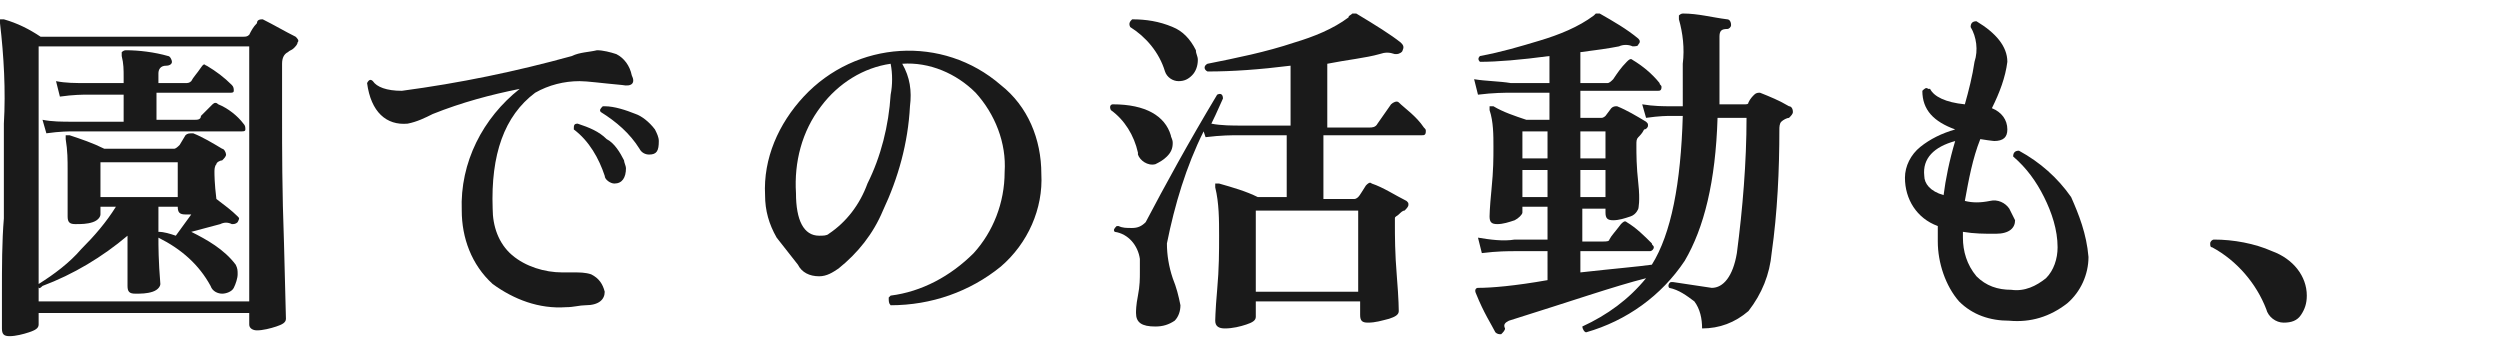
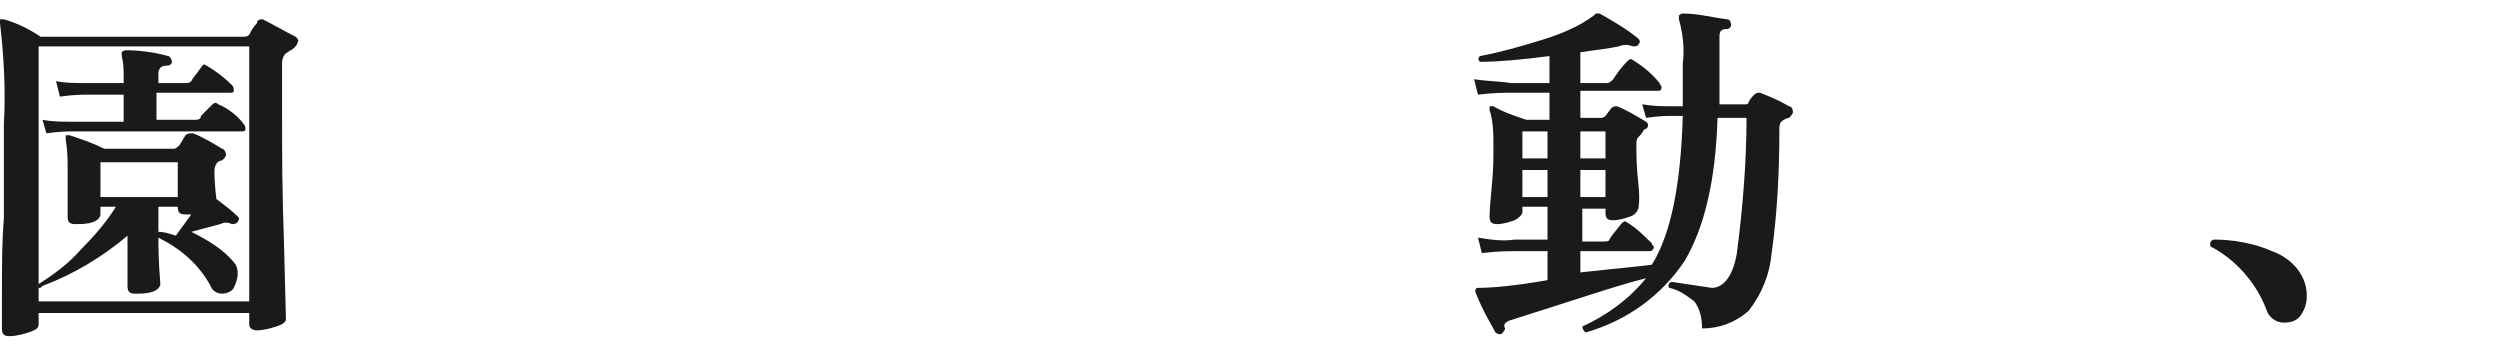
<svg xmlns="http://www.w3.org/2000/svg" version="1.1" id="レイヤー_1" x="0px" y="0px" viewBox="0 0 129.4 18" style="enable-background:new 0 0 129.4 18;" xml:space="preserve">
  <style type="text/css">
	.st0{fill:#1A1A1A;}
</style>
  <title>txt1-1</title>
  <g id="レイヤー_2_1_">
    <g id="レイヤー_1-2">
      <path class="st0" d="M15.3,1.9c0.1,0.1,0.2,0.2,0.1,0.3c0,0.1-0.1,0.2-0.2,0.3c-0.1,0.1-0.2,0.1-0.3,0.2c-0.2,0.1-0.3,0.3-0.3,0.6    V6c0,1.7,0,3.9,0.1,6.6l0.1,3.9c0,0.2-0.2,0.3-0.5,0.4c-0.3,0.1-0.7,0.2-1,0.2c-0.2,0-0.4-0.1-0.4-0.3c0,0,0-0.1,0-0.1v-0.5H2v0.6    c0,0.2-0.2,0.3-0.5,0.4c-0.3,0.1-0.7,0.2-1,0.2c-0.3,0-0.4-0.1-0.4-0.4l0-1.8c0-1.4,0-2.7,0.1-3.9c0-1.8,0-3.4,0-4.9    c0.1-1.7,0-3.5-0.2-5.2c0,0,0-0.1,0-0.2c0.1,0,0.1,0,0.2,0c0.7,0.2,1.3,0.5,1.9,0.9h10.5c0.1,0,0.2,0,0.3-0.1    c0.1-0.2,0.2-0.4,0.4-0.6C13.3,1,13.5,1,13.6,1C14.2,1.3,14.7,1.6,15.3,1.9z M12.9,2.4H2v13.2h10.9V2.4z M12.2,13.7    c0.1,0.2,0.1,0.3,0.1,0.5c0,0.2-0.1,0.5-0.2,0.7c-0.1,0.2-0.4,0.3-0.6,0.3c-0.2,0-0.5-0.1-0.6-0.4c-0.6-1.1-1.5-1.9-2.7-2.5    c0,0.4,0,1.2,0.1,2.4c0,0.1-0.1,0.3-0.4,0.4c-0.3,0.1-0.6,0.1-0.9,0.1c-0.3,0-0.4-0.1-0.4-0.4c0,0,0-0.4,0-1v-1.6    c-1.3,1.1-2.8,2-4.4,2.6C2,15,2,14.9,2,14.8c0,0,0,0,0-0.1c0.8-0.5,1.6-1.1,2.2-1.8c0.7-0.7,1.3-1.4,1.8-2.2H5.2v0.4    c0,0.1-0.1,0.3-0.4,0.4c-0.3,0.1-0.6,0.1-0.9,0.1c-0.3,0-0.4-0.1-0.4-0.4c0-1.2,0-2,0-2.4c0-0.5,0-1-0.1-1.6c0,0,0-0.1,0-0.2    c0.1,0,0.1,0,0.2,0c0.6,0.2,1.2,0.4,1.8,0.7h3.6c0.1,0,0.2-0.1,0.3-0.2l0.3-0.5c0.1-0.1,0.2-0.1,0.4-0.1c0.5,0.2,1,0.5,1.5,0.8    c0.1,0,0.2,0.2,0.2,0.3c0,0.1-0.1,0.2-0.2,0.3c-0.1,0-0.3,0.1-0.3,0.2c-0.1,0.1-0.1,0.3-0.1,0.4c0,0.1,0,0.6,0.1,1.4    c0.4,0.3,0.8,0.6,1.1,0.9c0.1,0.1,0.1,0.1,0,0.3c-0.1,0.1-0.2,0.1-0.3,0.1c-0.2-0.1-0.4-0.1-0.6,0l-1.5,0.4    C10.7,12.4,11.6,12.9,12.2,13.7z M12.6,6.4c0.1,0.1,0.1,0.2,0.1,0.3c0,0.1-0.1,0.1-0.2,0.1H3.8c-0.2,0-0.7,0-1.4,0.1L2.2,6.2    c0.5,0.1,1,0.1,1.6,0.1h2.6V4.9H4.5c-0.2,0-0.7,0-1.4,0.1L2.9,4.2c0.5,0.1,1,0.1,1.6,0.1h1.9V4c0-0.4,0-0.7-0.1-1.1    c0-0.1,0-0.1,0-0.2c0,0,0.1-0.1,0.2-0.1c0.7,0,1.5,0.1,2.2,0.3c0.1,0,0.2,0.2,0.2,0.3c0,0.1-0.1,0.2-0.3,0.2    c-0.3,0-0.4,0.2-0.4,0.4v0.5h1.4c0.1,0,0.2,0,0.3-0.1C10,4,10.2,3.8,10.4,3.5s0.2-0.1,0.3-0.1c0.5,0.3,0.9,0.6,1.3,1    c0.1,0.1,0.1,0.2,0.1,0.3c0,0.1-0.1,0.1-0.2,0.1H8.1v1.4h2c0.1,0,0.3,0,0.3-0.2L11,5.4c0.1-0.1,0.2-0.1,0.3,0c0,0,0,0,0,0    C11.8,5.6,12.3,6,12.6,6.4z M9.2,10.2V8.4h-4v1.8H9.2z M9.9,11.1H9.6c-0.3,0-0.4-0.1-0.4-0.4l0,0h-1V12c0.3,0,0.6,0.1,0.9,0.2    C9.4,11.8,9.6,11.5,9.9,11.1z" />
-       <path class="st0" d="M32.2,4.4c-1.1-0.1-1.8-0.2-2.2-0.2c-0.8,0-1.6,0.2-2.3,0.6C26.1,6,25.4,8,25.5,10.8c0,0.9,0.3,1.8,1,2.4    c0.7,0.6,1.7,0.9,2.6,0.9h0.6c0.3,0,0.6,0,0.9,0.1c0.4,0.2,0.6,0.5,0.7,0.9c0,0.4-0.3,0.7-1,0.7c-0.3,0-0.6,0.1-1,0.1    c-1.4,0.1-2.7-0.4-3.8-1.2c-1.1-1-1.6-2.4-1.6-3.8c-0.1-2.5,1.1-4.8,3-6.3c-1.5,0.3-3,0.7-4.5,1.3c-0.4,0.2-0.8,0.4-1.3,0.5    c-1.1,0.1-1.9-0.6-2.1-2.1c0.1-0.2,0.2-0.2,0.3-0.1c0.2,0.3,0.7,0.5,1.5,0.5c3-0.4,5.9-1,8.8-1.8c0.4-0.2,0.9-0.2,1.3-0.3    c0.3,0,0.7,0.1,1,0.2c0.4,0.2,0.7,0.6,0.8,1.1C32.9,4.3,32.7,4.5,32.2,4.4z M32.3,8.3c0,0.1,0.1,0.3,0.1,0.4    c0,0.5-0.2,0.8-0.6,0.8c-0.2,0-0.5-0.2-0.5-0.4c-0.3-0.9-0.8-1.8-1.6-2.4c0-0.2,0-0.3,0.2-0.3c0.6,0.2,1.1,0.4,1.5,0.8    C31.8,7.4,32.1,7.9,32.3,8.3z M33.9,6.7c0.1,0.2,0.2,0.4,0.2,0.6C34.1,7.8,34,8,33.6,8c-0.2,0-0.4-0.1-0.5-0.3    c-0.5-0.8-1.2-1.4-2-1.9c-0.1-0.1,0-0.2,0.1-0.3c0,0,0,0,0.1,0c0.5,0,1.1,0.2,1.6,0.4C33.2,6,33.6,6.3,33.9,6.7z" />
-       <path class="st0" d="M53.9,9c0.1,1.8-0.7,3.6-2.1,4.8c-1.6,1.3-3.6,2-5.7,2c-0.1-0.1-0.1-0.2-0.1-0.4c0,0,0,0,0.1-0.1    c1.6-0.2,3.1-1,4.3-2.2C51.4,12,52,10.5,52,8.9c0.1-1.5-0.5-3-1.5-4.1c-1-1-2.4-1.6-3.8-1.5c0.4,0.7,0.5,1.4,0.4,2.2    c-0.1,1.9-0.6,3.7-1.4,5.4c-0.5,1.2-1.3,2.2-2.3,3c-0.3,0.2-0.6,0.4-1,0.4c-0.5,0-0.9-0.2-1.1-0.6l-1.1-1.4    c-0.4-0.7-0.6-1.4-0.6-2.2c-0.1-1.9,0.7-3.7,2-5.1c2.7-2.9,7.2-3.2,10.2-0.6C53.2,5.5,53.9,7.2,53.9,9z M46.1,4.9    c0.1-0.5,0.1-1.1,0-1.6c-1.4,0.2-2.7,1-3.6,2.2c-1,1.3-1.4,2.9-1.3,4.5c0,1.4,0.4,2.2,1.2,2.2c0.2,0,0.4,0,0.5-0.1    c0.9-0.6,1.6-1.5,2-2.6C45.6,8.1,46,6.5,46.1,4.9z" />
-       <path class="st0" d="M73.7,6.6c0.1,0.1,0.1,0.1,0.1,0.2c0,0.2-0.1,0.2-0.2,0.2h-5.1v3.3h1.6c0.1,0,0.2-0.1,0.2-0.1    c0.1-0.1,0.2-0.3,0.4-0.6c0.1-0.1,0.2-0.2,0.3-0.1c0.6,0.2,1.2,0.6,1.8,0.9c0.1,0.1,0.1,0.1,0.1,0.2c0,0.1-0.1,0.2-0.2,0.3    c-0.1,0-0.2,0.1-0.3,0.2c-0.1,0.1-0.2,0.1-0.2,0.2c0,0.1,0,0.2,0,0.3c0,0.6,0,1.5,0.1,2.7s0.1,1.8,0.1,1.8c0,0.2-0.2,0.3-0.5,0.4    c-0.4,0.1-0.7,0.2-1.1,0.2c-0.3,0-0.4-0.1-0.4-0.4v-0.7H65v0.8c0,0.2-0.2,0.3-0.5,0.4c-0.3,0.1-0.7,0.2-1.1,0.2    c-0.3,0-0.5-0.1-0.5-0.4c0,0.1,0-0.5,0.1-1.6s0.1-2,0.1-2.8c0-0.8,0-1.7-0.2-2.5c0,0,0-0.1,0-0.2c0.1,0,0.1,0,0.2,0    c0.7,0.2,1.4,0.4,2,0.7h1.5V7h-2.5c-0.3,0-0.9,0-1.7,0.1l-0.1-0.3c-0.9,1.8-1.5,3.8-1.9,5.8c0,0.6,0.1,1.2,0.3,1.8    c0.2,0.5,0.3,0.9,0.4,1.4c0,0.3-0.1,0.6-0.3,0.8c-0.3,0.2-0.6,0.3-1,0.3c-0.7,0-1-0.2-1-0.7c0-0.1,0-0.4,0.1-0.9s0.1-0.9,0.1-1.2    s0-0.5,0-0.7c-0.1-0.7-0.6-1.3-1.3-1.4c-0.1-0.1,0-0.2,0.1-0.3c0,0,0,0,0.1,0c0.2,0.1,0.4,0.1,0.7,0.1c0.3,0,0.5-0.1,0.7-0.3    c1-1.9,2.2-4.1,3.7-6.6c0.2-0.1,0.3,0,0.3,0.2c-0.1,0.2-0.3,0.7-0.6,1.3c0.5,0.1,1.1,0.1,1.6,0.1h2.5V3.4c-1.6,0.2-3,0.3-4.3,0.3    c-0.2-0.1-0.2-0.3,0-0.4c1.5-0.3,3-0.6,4.5-1.1c1-0.3,2-0.7,2.8-1.3c0-0.1,0.1-0.1,0.2-0.2c0.1,0,0.1,0,0.2,0    c1,0.6,1.8,1.1,2.3,1.5c0.1,0.1,0.2,0.2,0.1,0.4c0,0.1-0.2,0.2-0.3,0.2c0,0,0,0-0.1,0c-0.3-0.1-0.5-0.1-0.8,0    c-0.7,0.2-1.7,0.3-2.7,0.5v3.3h2.2c0.1,0,0.3,0,0.4-0.2l0.7-1c0.1-0.1,0.3-0.2,0.4-0.1c0,0,0,0,0,0C72.7,5.6,73.3,6,73.7,6.6z     M60.6,7c0,0.1,0.1,0.2,0.1,0.4c0,0.3-0.1,0.5-0.3,0.7c-0.2,0.2-0.4,0.3-0.6,0.4C59.4,8.6,59,8.3,58.9,8c0,0,0-0.1,0-0.1    c-0.2-0.9-0.7-1.7-1.4-2.2c-0.1-0.2,0-0.3,0.1-0.3C59.3,5.4,60.3,6,60.6,7z M61.9,2.6C61.9,2.8,62,2.9,62,3.1    c0,0.3-0.1,0.6-0.3,0.8c-0.2,0.2-0.4,0.3-0.7,0.3c-0.3,0-0.6-0.2-0.7-0.5c-0.3-1-1-1.8-1.8-2.3c-0.1-0.2,0-0.3,0.1-0.4    c0.7,0,1.4,0.1,2.1,0.4C61.2,1.6,61.6,2,61.9,2.6z M70.3,15.1v-4.2H65v4.2H70.3z" />
      <path class="st0" d="M92.6,5.5c0.1,0,0.2,0.1,0.2,0.3c0,0.1-0.1,0.2-0.2,0.3c-0.1,0-0.3,0.1-0.4,0.2c-0.1,0.1-0.1,0.3-0.1,0.4    c0,2.1-0.1,4.3-0.4,6.4c-0.1,1.1-0.5,2.1-1.2,3c-0.7,0.6-1.5,0.9-2.4,0.9c0-0.5-0.1-1-0.4-1.4c-0.4-0.3-0.8-0.6-1.3-0.7    c-0.1-0.1,0-0.3,0.1-0.3c0,0,0,0,0.1,0c0.7,0.1,1.3,0.2,2,0.3c0.6,0,1.1-0.6,1.3-1.8c0.3-2.3,0.5-4.7,0.5-7h-1.5    c-0.1,3.3-0.7,5.7-1.7,7.4c-1.2,1.8-3,3.1-5.1,3.7c-0.1,0-0.2-0.2-0.2-0.3c0,0,0,0,0,0c1.3-0.6,2.4-1.4,3.3-2.5    c-1.6,0.4-3.9,1.2-7.1,2.2c-0.2,0.1-0.3,0.2-0.2,0.4c0,0.1-0.1,0.2-0.2,0.3c-0.1,0-0.2,0-0.3-0.1c-0.2-0.4-0.6-1-1-2    c-0.1-0.2,0-0.3,0.1-0.3c0.7,0,1.9-0.1,3.6-0.4V13h-1.7c-0.3,0-0.9,0-1.7,0.1l-0.2-0.8c0.6,0.1,1.3,0.2,1.9,0.1h1.7v-1.7h-1.3V11    c0,0.1-0.2,0.3-0.4,0.4c-0.3,0.1-0.6,0.2-0.9,0.2c-0.3,0-0.4-0.1-0.4-0.4c0,0,0-0.4,0.1-1.4s0.1-1.6,0.1-2.2c0-0.6,0-1.3-0.2-1.9    c0-0.1,0-0.2,0-0.2c0.1,0,0.1,0,0.2,0C77.8,5.8,78.4,6,79,6.2h1.2V4.8h-2c-0.3,0-0.9,0-1.7,0.1l-0.2-0.8c0.6,0.1,1.3,0.1,1.9,0.2    h2V2.9c-1.5,0.2-2.7,0.3-3.6,0.3c-0.1-0.1-0.1-0.2,0-0.3c0,0,0,0,0,0c1.1-0.2,2.1-0.5,3.1-0.8c1-0.3,2-0.7,2.8-1.3    c0,0,0.1-0.1,0.1-0.1c0.1,0,0.1,0,0.2,0c0.7,0.4,1.4,0.8,2,1.3c0.1,0.1,0.1,0.2,0,0.3c0,0.1-0.2,0.1-0.3,0.1    c-0.2-0.1-0.5-0.1-0.7,0c-0.5,0.1-1.2,0.2-2,0.3v1.6h1.4c0.1,0,0.2-0.1,0.3-0.2c0.2-0.3,0.4-0.6,0.7-0.9c0.1-0.1,0.2-0.2,0.3-0.1    c0,0,0,0,0,0c0.5,0.3,1,0.7,1.4,1.2c0,0.1,0.1,0.1,0.1,0.2c0,0.2-0.1,0.2-0.2,0.2h-4v1.4h1.1c0.1,0,0.2-0.1,0.2-0.1l0.3-0.4    c0.1-0.1,0.2-0.1,0.3-0.1c0.5,0.2,1,0.5,1.5,0.8c0.1,0.1,0.1,0.1,0.1,0.2c0,0.1-0.1,0.2-0.2,0.2C85,6.9,84.9,7,84.8,7.1    c-0.1,0.1-0.1,0.2-0.1,0.4c0,0.5,0,1.1,0.1,2s0,1.3,0,1.3s-0.1,0.3-0.4,0.4c-0.3,0.1-0.6,0.2-0.9,0.2c-0.3,0-0.4-0.1-0.4-0.4v-0.2    h-1.2v1.7h1.1c0.1,0,0.3,0,0.3-0.1c0.1-0.2,0.3-0.4,0.6-0.8c0.1-0.1,0.2-0.2,0.3-0.1c0,0,0,0,0,0c0.5,0.3,0.9,0.7,1.3,1.1    c0,0.1,0.1,0.1,0.1,0.2c0,0.1-0.1,0.2-0.2,0.2h-3.6v1.1c1.8-0.2,3-0.3,3.7-0.4c1-1.6,1.5-4.2,1.6-7.7h-0.6c-0.2,0-0.6,0-1.3,0.1    l-0.2-0.7c0.6,0.1,1.1,0.1,1.5,0.1h0.6V3.3c0.1-0.8,0-1.6-0.2-2.3c0-0.1,0-0.1,0-0.2c0,0,0.1-0.1,0.2-0.1c0.8,0,1.5,0.2,2.3,0.3    c0.1,0,0.2,0.1,0.2,0.3c0,0.1-0.1,0.2-0.2,0.2l0,0c-0.3,0-0.4,0.1-0.4,0.4v2.9c0,0.2,0,0.3,0,0.6h1.3c0.1,0,0.2,0,0.2-0.1    c0.1-0.2,0.2-0.3,0.3-0.4c0.1-0.1,0.2-0.1,0.3-0.1c0,0,0,0,0,0C91.6,5,92.1,5.2,92.6,5.5z M80.1,8.2V6.8h-1.3v1.4H80.1z     M80.1,10.2V8.8h-1.3v1.4L80.1,10.2z M83.1,8.2V6.8h-1.3v1.4L83.1,8.2z M83.1,10.2V8.8h-1.3v1.4L83.1,10.2z" />
-       <path class="st0" d="M108.1,13.3c0,0.9-0.4,1.8-1.1,2.4c-0.9,0.7-1.9,1-3,0.9c-1,0-1.9-0.3-2.6-1c-0.7-0.8-1.1-2-1.1-3.1    c0-0.3,0-0.5,0-0.8c-1.1-0.4-1.7-1.4-1.7-2.5c0-0.6,0.3-1.2,0.8-1.6c0.5-0.4,1.1-0.7,1.8-0.9c-1.1-0.4-1.7-1-1.7-2    c0.1-0.1,0.2-0.2,0.3-0.1c0,0,0,0,0.1,0c0.2,0.4,0.8,0.7,1.8,0.8c0.2-0.7,0.4-1.5,0.5-2.2c0.2-0.6,0.1-1.3-0.2-1.8    c0-0.2,0.1-0.3,0.3-0.3c1,0.6,1.6,1.3,1.6,2.1c-0.1,0.8-0.4,1.6-0.8,2.4c0.5,0.2,0.8,0.6,0.8,1.1c0,0.4-0.2,0.6-0.7,0.6    c0.1,0-0.1,0-0.7-0.1c-0.4,1-0.6,2.1-0.8,3.2c0.4,0.1,0.8,0.1,1.3,0c0.4-0.1,0.8,0.1,1,0.4c0.1,0.2,0.2,0.4,0.3,0.6    c0,0.4-0.3,0.7-1,0.7c-0.6,0-1.1,0-1.7-0.1v0.3c0,0.7,0.2,1.4,0.7,2c0.5,0.5,1.1,0.7,1.8,0.7c0.7,0.1,1.3-0.2,1.8-0.6    c0.4-0.4,0.6-1,0.6-1.6c0-0.9-0.3-1.8-0.7-2.6c-0.4-0.8-0.9-1.5-1.6-2.1c0-0.2,0.1-0.3,0.3-0.3c1.1,0.6,2,1.4,2.7,2.4    C107.6,11.1,108,12.1,108.1,13.3z M101.2,7.3c-1.1,0.3-1.7,0.9-1.6,1.8c0,0.4,0.3,0.8,1,1C100.7,9.3,100.9,8.3,101.2,7.3    L101.2,7.3z" />
      <path class="st0" d="M119.4,15.3c0,0.4-0.1,0.7-0.3,1c-0.2,0.3-0.5,0.4-0.9,0.4c-0.4,0-0.8-0.3-0.9-0.7c-0.5-1.3-1.5-2.5-2.8-3.2    c-0.1,0-0.1-0.1-0.1-0.2c0-0.1,0.1-0.2,0.2-0.2c1,0,2.1,0.2,3,0.6C118.7,13.4,119.4,14.3,119.4,15.3z" />
    </g>
  </g>
</svg>